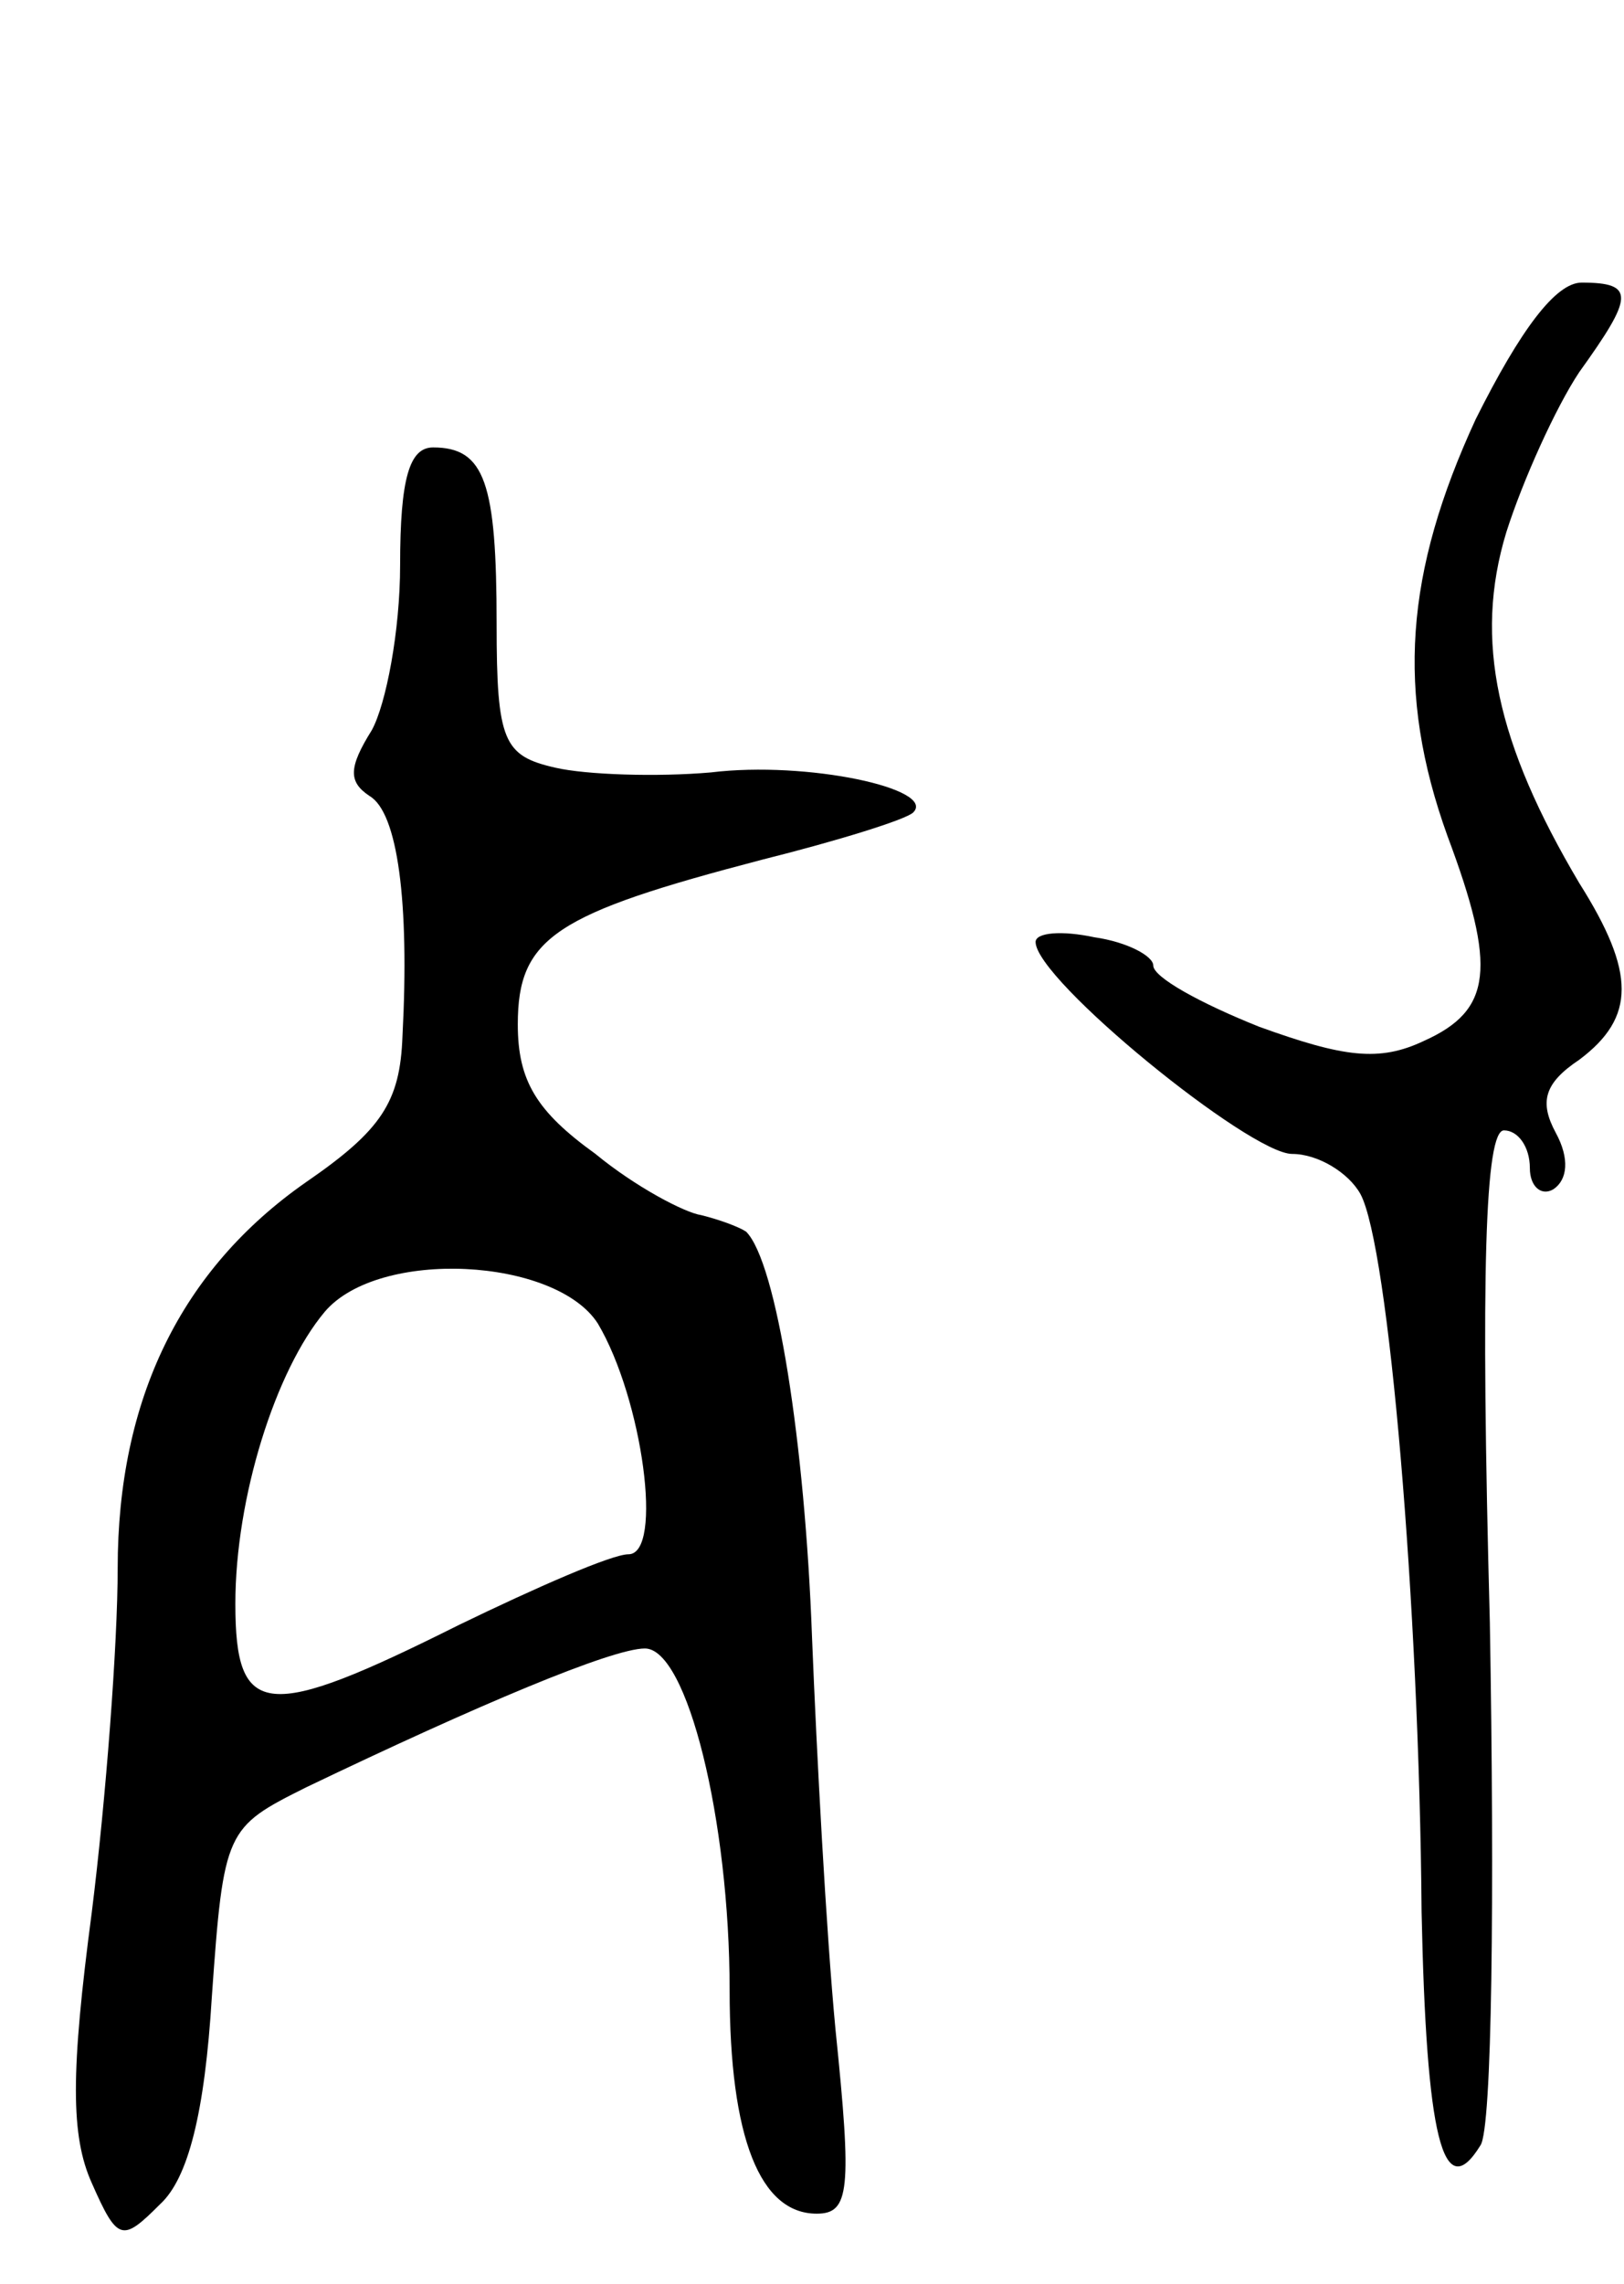
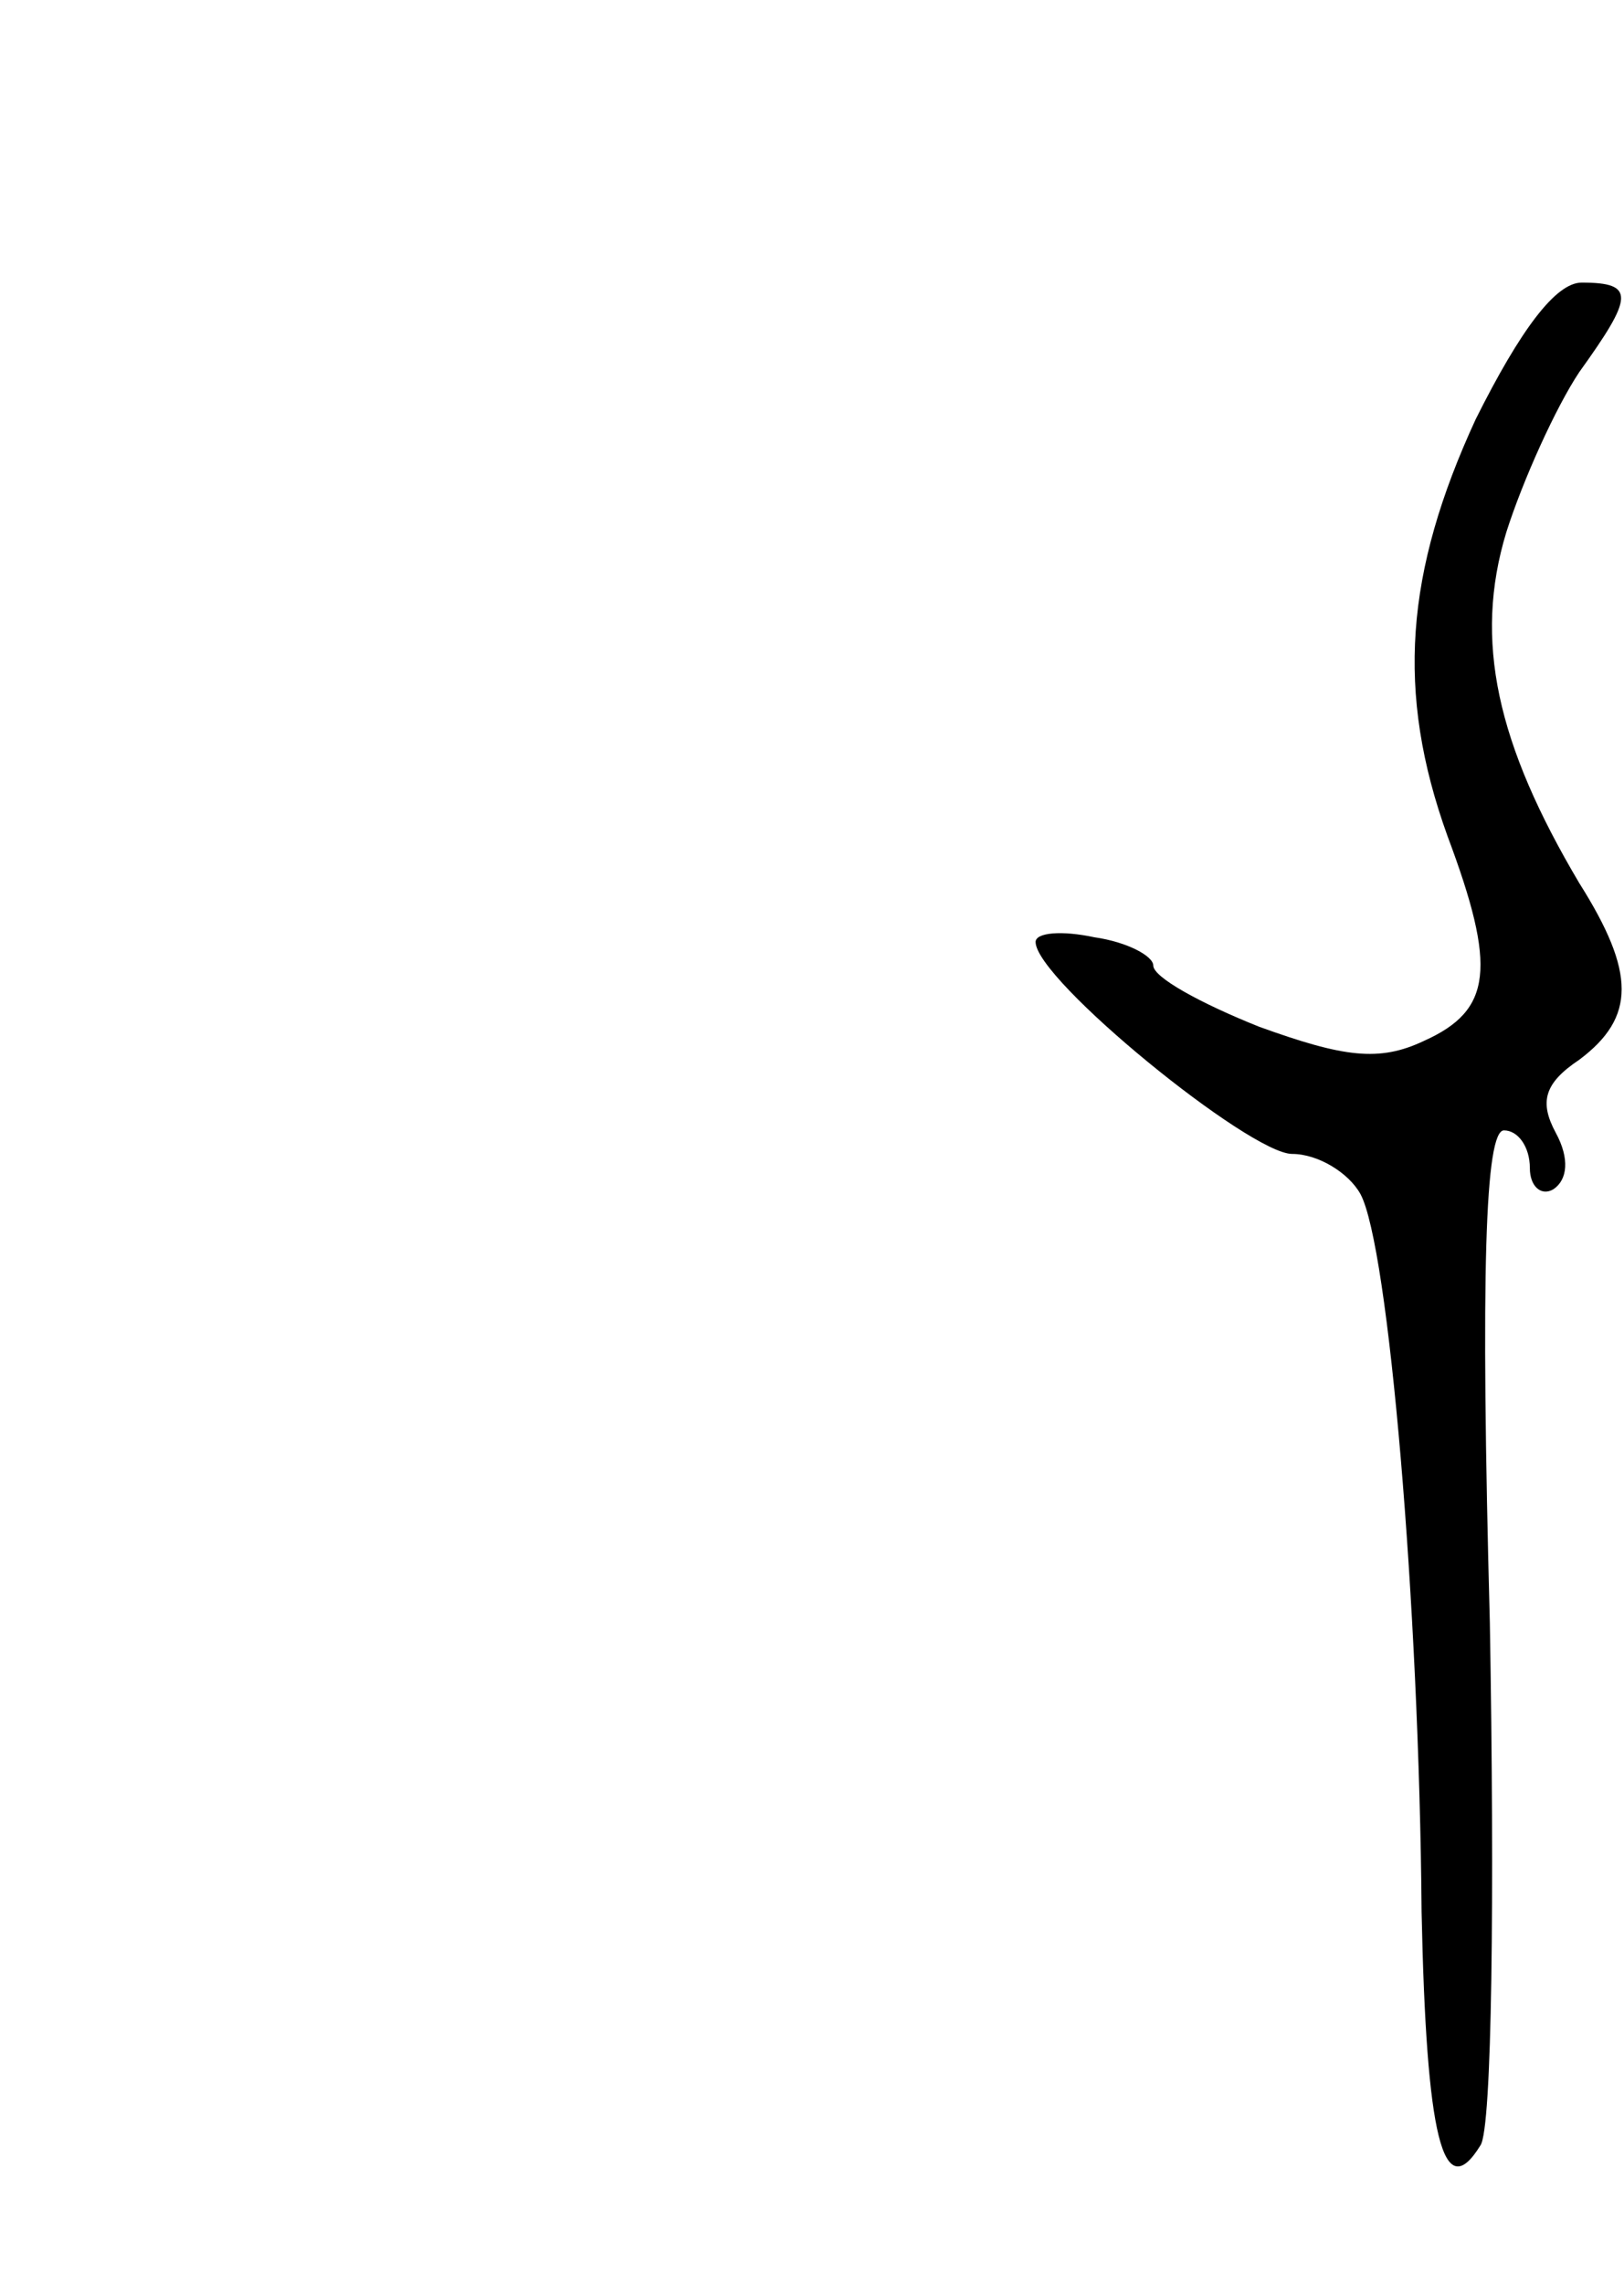
<svg xmlns="http://www.w3.org/2000/svg" version="1.0" width="69" height="97" viewBox="0 0 69 97">
  <g transform="translate(0,97) scale(0.1,-0.1)">
    <path d="M627 792 c-30 -65 -34 -116 -12 -177 21 -56 19 -74 -10 -87 -19 -9 -34 -7 -70 6 -25 10 -45 21 -45 26 0 4 -11 10 -25 12 -14 3 -25 2 -25 -2 0 -16 91 -90 109 -90 11 0 24 -8 29 -17 12 -22 25 -175 26 -305 2 -95 9 -125 25 -99 5 7 6 107 4 222 -4 149 -2 209 6 209 6 0 11 -7 11 -16 0 -8 5 -12 10 -9 6 4 7 13 1 24 -7 13 -5 21 10 31 24 18 24 37 0 75 -35 59 -45 103 -31 149 7 22 21 53 31 68 23 32 24 38 1 38 -11 0 -26 -20 -45 -58z" />
-     <path d="M170 730 c0 -28 -6 -59 -12 -70 -10 -16 -10 -22 -1 -28 12 -7 17 -45 14 -102 -1 -28 -9 -40 -41 -62 -53 -37 -80 -92 -80 -164 0 -32 -5 -98 -11 -146 -9 -68 -9 -95 0 -115 11 -25 13 -25 29 -9 12 11 19 39 22 88 5 71 6 72 40 89 73 35 130 59 144 59 18 0 36 -73 36 -145 0 -63 13 -95 37 -95 14 0 15 10 8 78 -4 42 -8 117 -10 167 -3 82 -15 159 -28 172 -3 2 -11 5 -19 7 -7 1 -28 12 -45 26 -25 18 -33 31 -33 55 0 37 16 47 104 70 32 8 61 17 64 20 10 10 -45 22 -86 17 -23 -2 -53 -1 -66 2 -22 5 -25 11 -25 61 0 60 -5 75 -27 75 -10 0 -14 -13 -14 -50z m84 -322 c19 -32 28 -98 13 -98 -7 0 -39 -14 -72 -30 -82 -41 -95 -40 -95 9 0 45 17 99 38 124 23 27 98 23 116 -5z" />
  </g>
</svg>